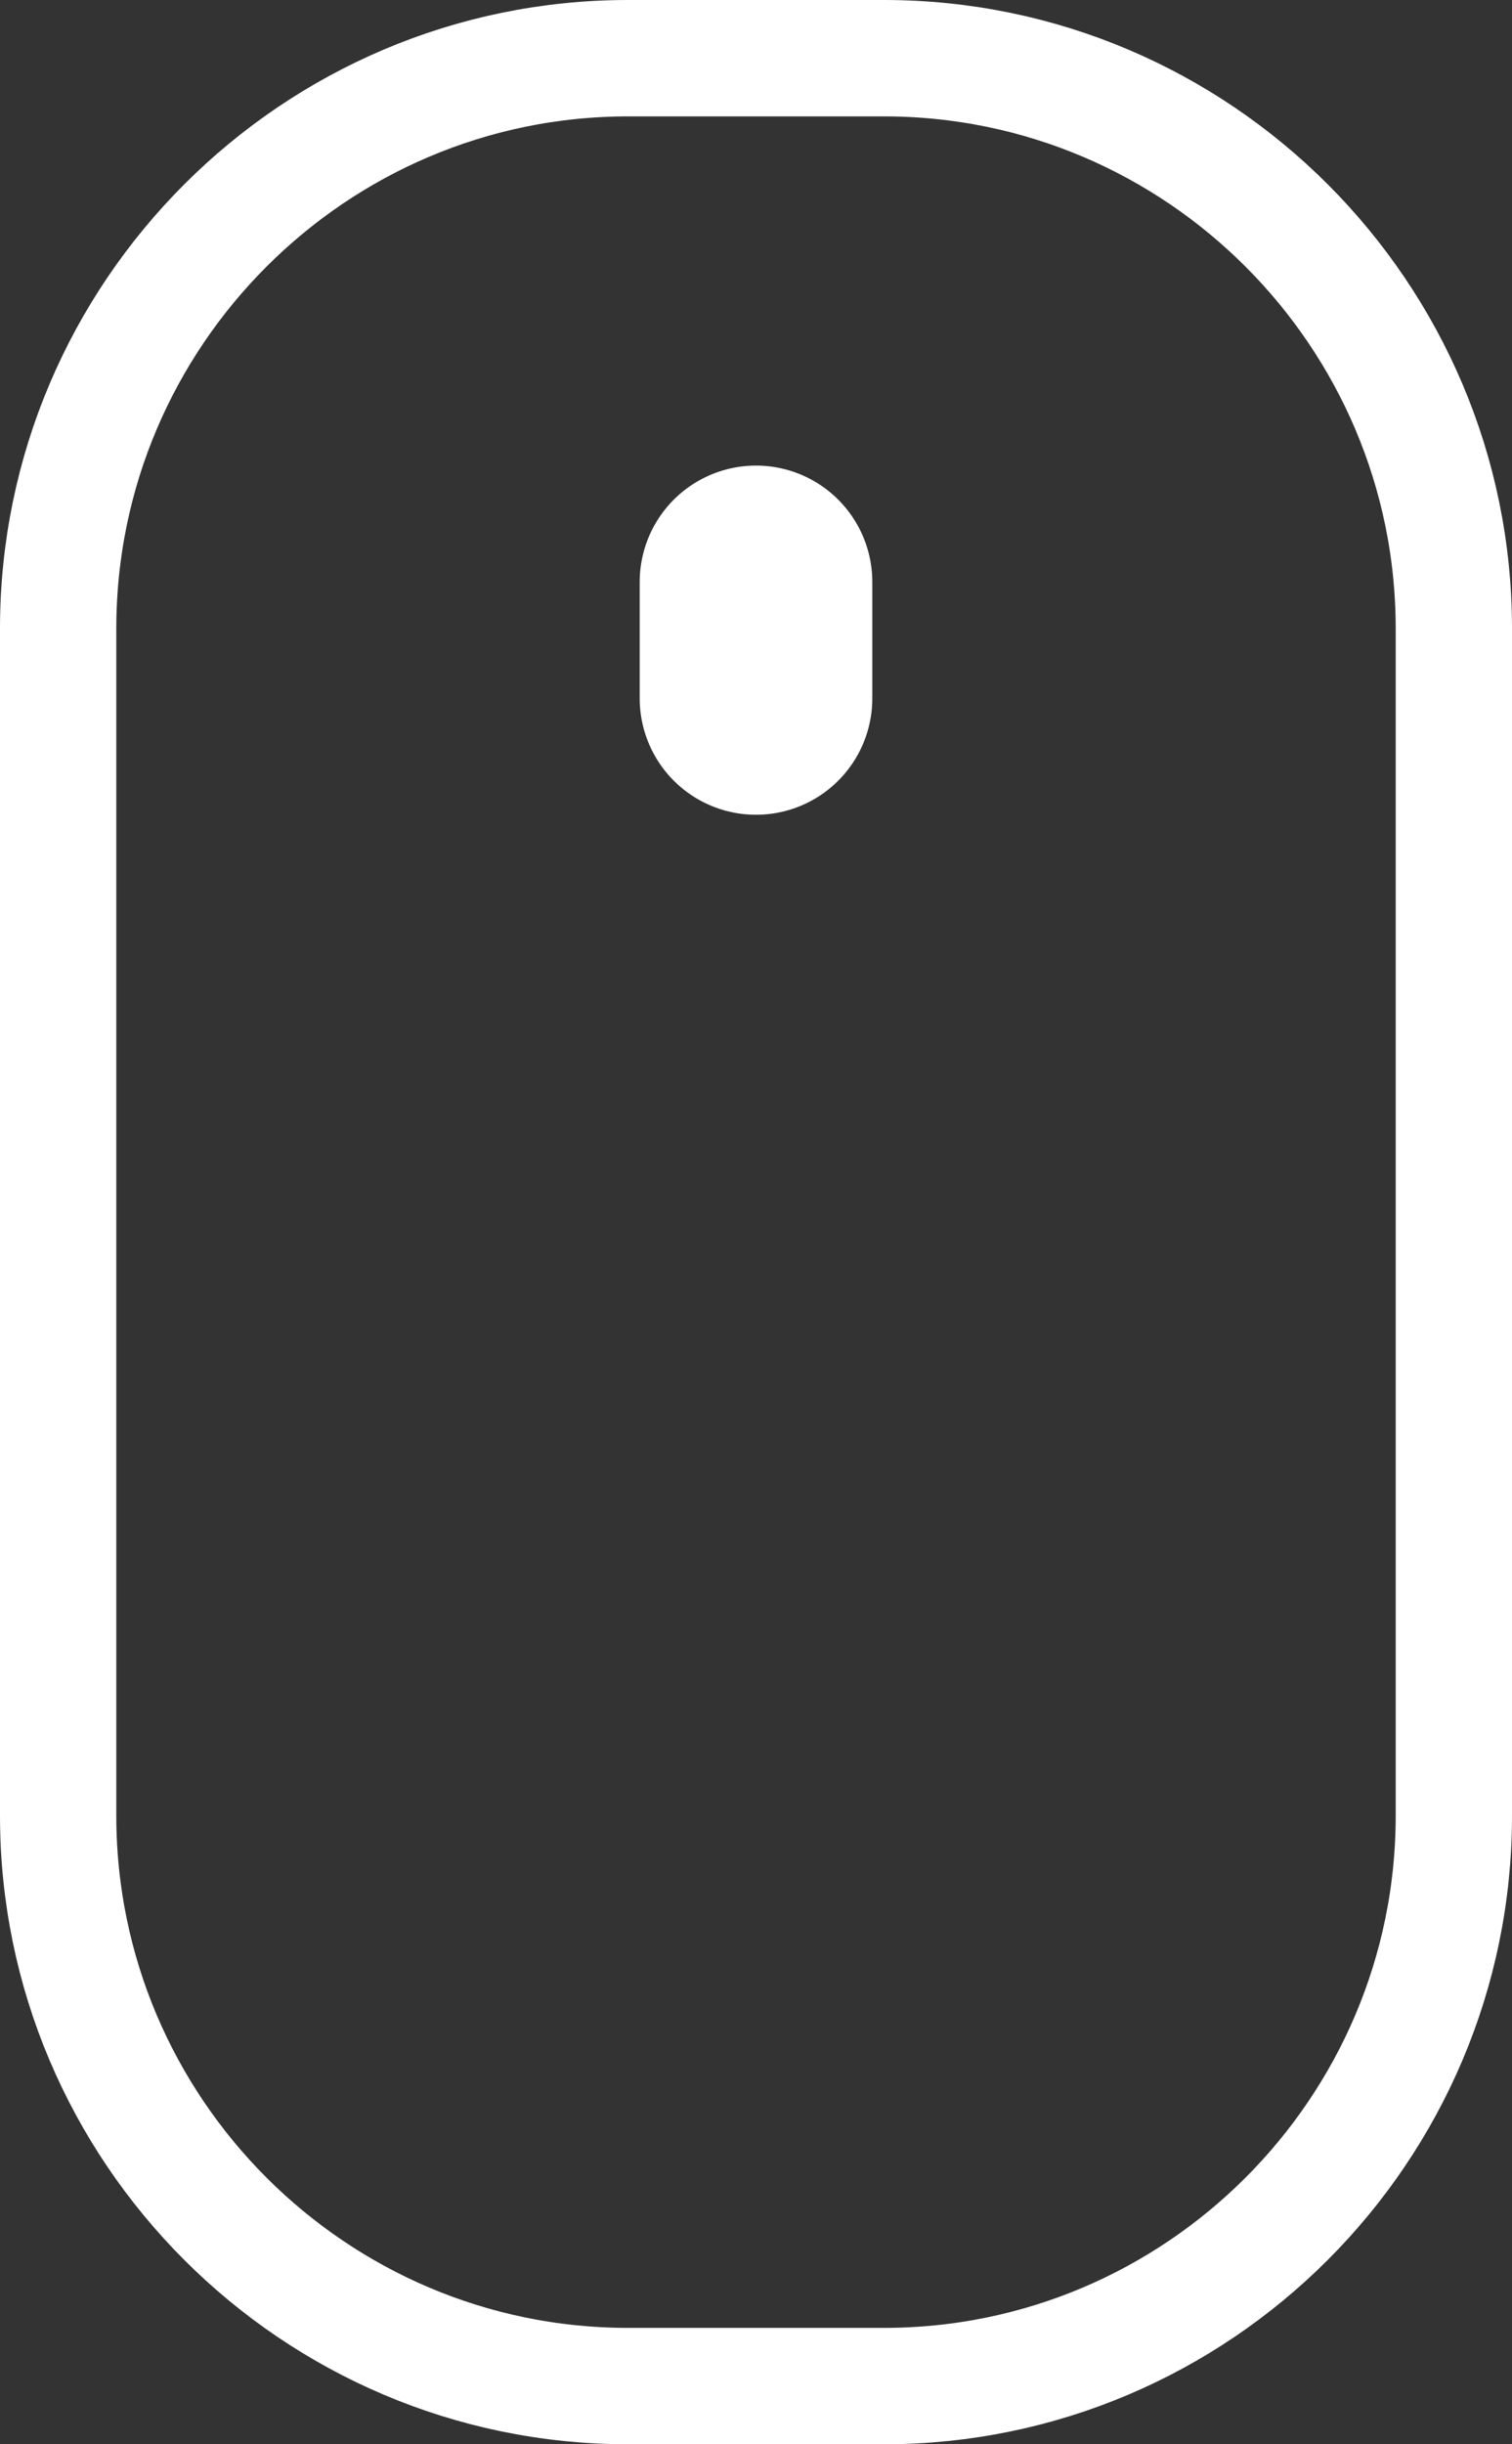
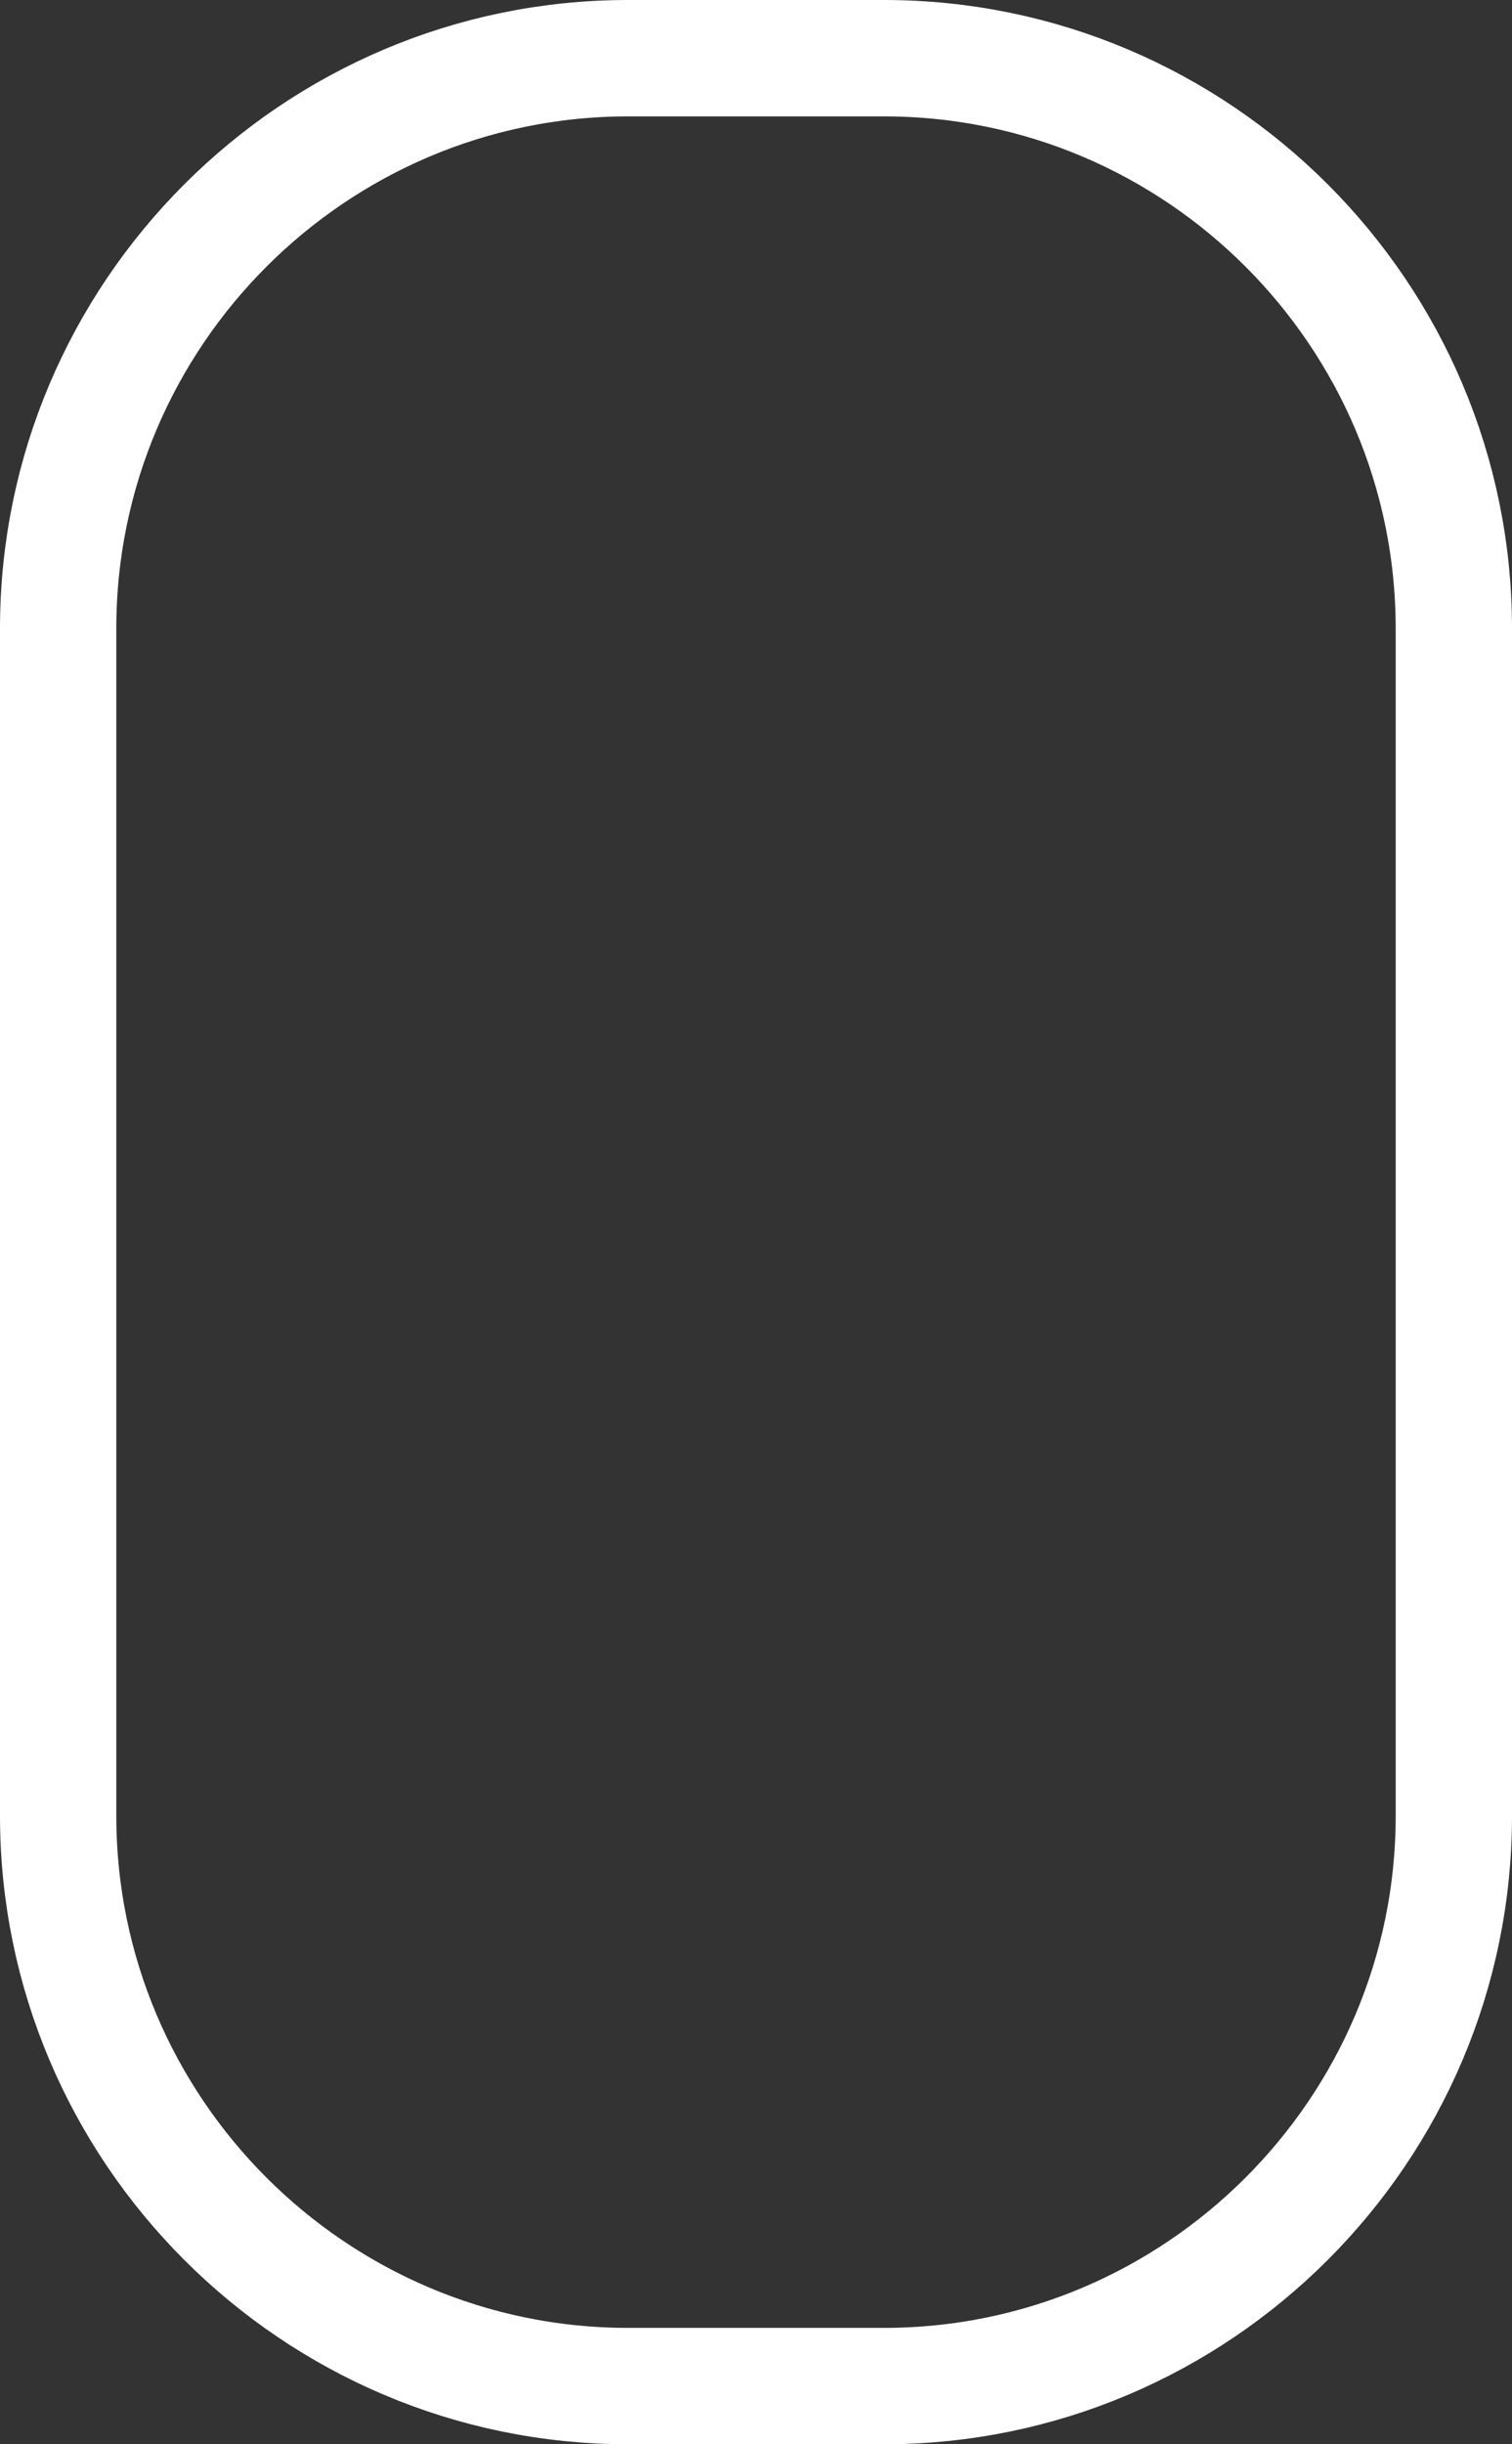
<svg xmlns="http://www.w3.org/2000/svg" version="1.1" id="Livello_1" x="0px" y="0px" viewBox="0 0 26 42" style="enable-background:new 0 0 26 42;" xml:space="preserve">
  <rect x="0" y="0" width="26" height="42" fill="#333333" stroke="none" />
  <style type="text/css">
	.st0{fill:none;stroke:#FFFFFF;stroke-width:2;stroke-miterlimit:10;}
	.st1{fill:none;stroke:#FFFFFF;stroke-width:4;stroke-linecap:round;stroke-miterlimit:10;}
</style>
  <path class="st0" d="M25,31.2c0,5.4-4.4,9.8-9.8,9.8h-4.4C5.4,41,1,36.6,1,31.2V10.8C1,5.4,5.4,1,10.8,1h4.4c5.4,0,9.8,4.4,9.8,9.8  V31.2z" />
-   <line class="st1" x1="13" y1="12" x2="13" y2="10" />
</svg>